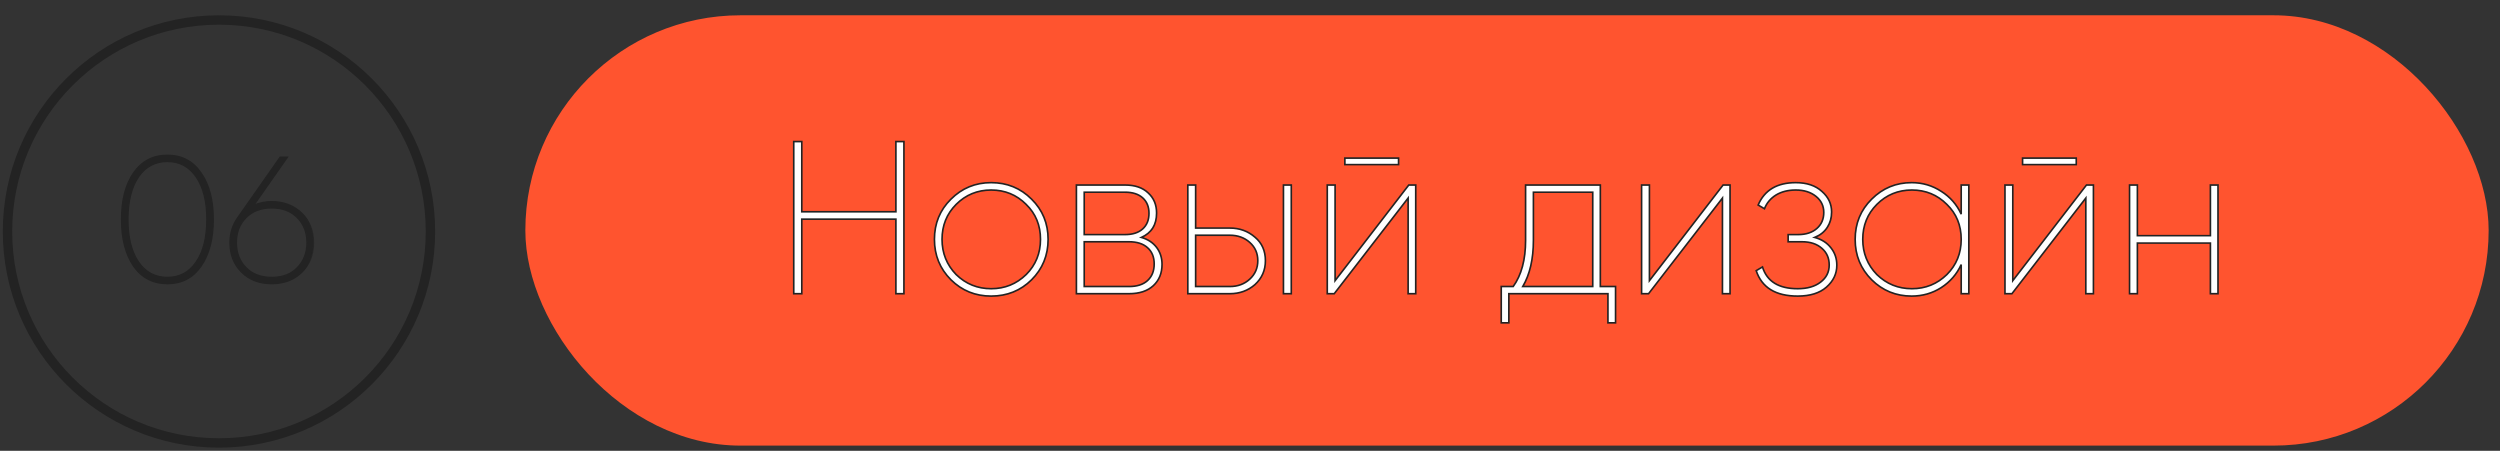
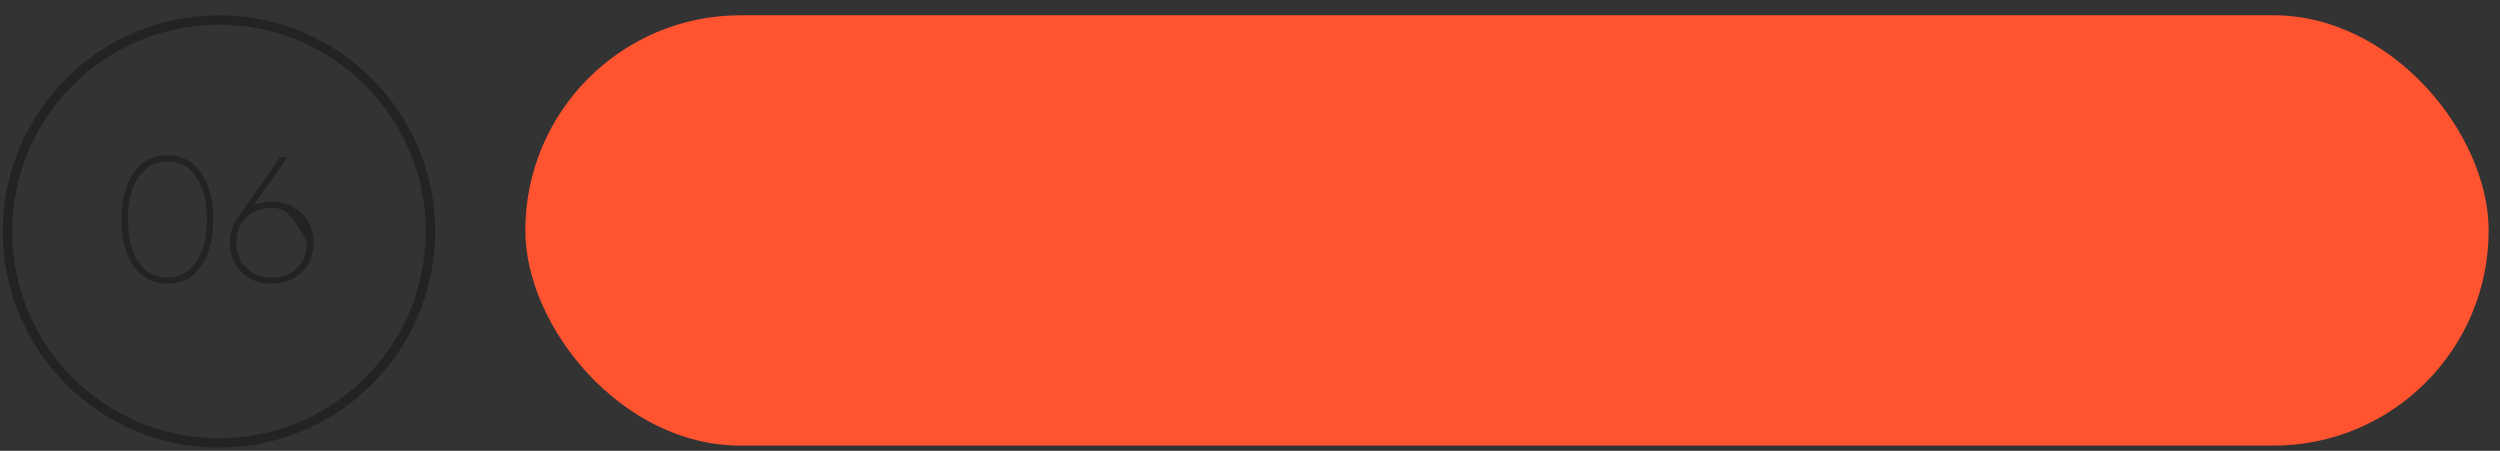
<svg xmlns="http://www.w3.org/2000/svg" width="122" height="22" viewBox="0 0 122 22" fill="none">
  <rect x="0" y="0" width="122" height="22" fill="#333333" stroke="none" />
  <rect x="25.637" y="0.746" width="95.809" height="21" rx="10.5" fill="#FF542F" />
  <circle cx="10.686" cy="11.296" r="10.32" stroke="#232323" stroke-width="0.459" />
  <mask id="path-3-outside-1_465_4615" maskUnits="userSpaceOnUse" x="5.436" y="6.746" width="10" height="8" fill="black">
    <rect fill="white" x="5.436" y="6.746" width="10" height="8" />
    <path d="M9.809 12.991C9.416 13.558 8.869 13.842 8.169 13.842C7.469 13.842 6.919 13.558 6.52 12.991C6.127 12.413 5.93 11.652 5.93 10.709C5.93 9.76 6.127 9.003 6.52 8.436C6.919 7.863 7.469 7.576 8.169 7.576C8.869 7.576 9.416 7.863 9.809 8.436C10.208 9.003 10.408 9.76 10.408 10.709C10.408 11.658 10.208 12.419 9.809 12.991ZM6.755 12.783C7.102 13.286 7.573 13.538 8.169 13.538C8.765 13.538 9.233 13.286 9.575 12.783C9.922 12.28 10.095 11.588 10.095 10.709C10.095 9.83 9.922 9.138 9.575 8.635C9.233 8.132 8.765 7.88 8.169 7.88C7.573 7.88 7.102 8.132 6.755 8.635C6.413 9.144 6.243 9.836 6.243 10.709C6.243 11.583 6.413 12.274 6.755 12.783ZM13.262 9.841C13.852 9.841 14.341 10.029 14.728 10.405C15.11 10.781 15.301 11.259 15.301 11.837C15.301 12.427 15.11 12.91 14.728 13.286C14.352 13.657 13.864 13.842 13.262 13.842C12.66 13.842 12.171 13.657 11.795 13.286C11.414 12.91 11.223 12.427 11.223 11.837C11.223 11.386 11.347 10.984 11.596 10.631L13.67 7.672H14.025L12.385 10.015C12.663 9.899 12.955 9.841 13.262 9.841ZM14.98 11.837C14.98 11.345 14.824 10.941 14.511 10.622C14.199 10.304 13.783 10.145 13.262 10.145C12.735 10.145 12.316 10.304 12.004 10.622C11.691 10.941 11.535 11.345 11.535 11.837C11.535 12.335 11.691 12.743 12.004 13.061C12.316 13.379 12.735 13.538 13.262 13.538C13.794 13.538 14.211 13.379 14.511 13.061C14.824 12.743 14.98 12.335 14.98 11.837Z" />
  </mask>
-   <path d="M9.809 12.991C9.416 13.558 8.869 13.842 8.169 13.842C7.469 13.842 6.919 13.558 6.52 12.991C6.127 12.413 5.93 11.652 5.93 10.709C5.93 9.76 6.127 9.003 6.52 8.436C6.919 7.863 7.469 7.576 8.169 7.576C8.869 7.576 9.416 7.863 9.809 8.436C10.208 9.003 10.408 9.76 10.408 10.709C10.408 11.658 10.208 12.419 9.809 12.991ZM6.755 12.783C7.102 13.286 7.573 13.538 8.169 13.538C8.765 13.538 9.233 13.286 9.575 12.783C9.922 12.28 10.095 11.588 10.095 10.709C10.095 9.83 9.922 9.138 9.575 8.635C9.233 8.132 8.765 7.88 8.169 7.88C7.573 7.88 7.102 8.132 6.755 8.635C6.413 9.144 6.243 9.836 6.243 10.709C6.243 11.583 6.413 12.274 6.755 12.783ZM13.262 9.841C13.852 9.841 14.341 10.029 14.728 10.405C15.11 10.781 15.301 11.259 15.301 11.837C15.301 12.427 15.11 12.91 14.728 13.286C14.352 13.657 13.864 13.842 13.262 13.842C12.66 13.842 12.171 13.657 11.795 13.286C11.414 12.91 11.223 12.427 11.223 11.837C11.223 11.386 11.347 10.984 11.596 10.631L13.67 7.672H14.025L12.385 10.015C12.663 9.899 12.955 9.841 13.262 9.841ZM14.98 11.837C14.98 11.345 14.824 10.941 14.511 10.622C14.199 10.304 13.783 10.145 13.262 10.145C12.735 10.145 12.316 10.304 12.004 10.622C11.691 10.941 11.535 11.345 11.535 11.837C11.535 12.335 11.691 12.743 12.004 13.061C12.316 13.379 12.735 13.538 13.262 13.538C13.794 13.538 14.211 13.379 14.511 13.061C14.824 12.743 14.98 12.335 14.98 11.837Z" fill="#232323" />
-   <path d="M9.809 12.991L9.782 12.973L9.782 12.973L9.809 12.991ZM6.52 12.991L6.493 13.01L6.493 13.01L6.52 12.991ZM6.52 8.436L6.493 8.417L6.493 8.417L6.52 8.436ZM9.809 8.436L9.782 8.454L9.782 8.455L9.809 8.436ZM6.755 12.783L6.727 12.802L6.727 12.802L6.755 12.783ZM9.575 12.783L9.548 12.764L9.547 12.765L9.575 12.783ZM9.575 8.635L9.547 8.654L9.548 8.654L9.575 8.635ZM6.755 8.635L6.727 8.616L6.727 8.617L6.755 8.635ZM9.782 12.973C9.395 13.53 8.858 13.809 8.169 13.809V13.875C8.88 13.875 9.437 13.586 9.836 13.01L9.782 12.973ZM8.169 13.809C7.48 13.809 6.94 13.53 6.547 12.972L6.493 13.01C6.899 13.586 7.458 13.875 8.169 13.875V13.809ZM6.548 12.973C6.159 12.401 5.963 11.648 5.963 10.709H5.897C5.897 11.656 6.095 12.424 6.493 13.01L6.548 12.973ZM5.963 10.709C5.963 9.765 6.159 9.014 6.547 8.454L6.493 8.417C6.095 8.991 5.897 9.756 5.897 10.709H5.963ZM6.547 8.454C6.94 7.891 7.48 7.61 8.169 7.61V7.543C7.458 7.543 6.899 7.835 6.493 8.417L6.547 8.454ZM8.169 7.61C8.858 7.61 9.395 7.891 9.782 8.454L9.836 8.417C9.437 7.835 8.88 7.543 8.169 7.543V7.61ZM9.782 8.455C10.176 9.014 10.375 9.765 10.375 10.709H10.441C10.441 9.756 10.24 8.991 9.836 8.417L9.782 8.455ZM10.375 10.709C10.375 11.653 10.176 12.407 9.782 12.973L9.836 13.01C10.24 12.43 10.441 11.662 10.441 10.709H10.375ZM6.727 12.802C7.08 13.314 7.562 13.571 8.169 13.571V13.505C7.584 13.505 7.123 13.259 6.782 12.764L6.727 12.802ZM8.169 13.571C8.776 13.571 9.255 13.314 9.602 12.802L9.547 12.765C9.212 13.259 8.754 13.505 8.169 13.505V13.571ZM9.602 12.802C9.954 12.291 10.129 11.592 10.129 10.709H10.062C10.062 11.585 9.89 12.268 9.548 12.764L9.602 12.802ZM10.129 10.709C10.129 9.826 9.954 9.127 9.602 8.616L9.548 8.654C9.89 9.15 10.062 9.834 10.062 10.709H10.129ZM9.602 8.617C9.255 8.104 8.776 7.847 8.169 7.847V7.913C8.754 7.913 9.212 8.159 9.547 8.654L9.602 8.617ZM8.169 7.847C7.562 7.847 7.08 8.104 6.727 8.616L6.782 8.654C7.123 8.159 7.584 7.913 8.169 7.913V7.847ZM6.727 8.617C6.381 9.133 6.21 9.832 6.21 10.709H6.276C6.276 9.839 6.446 9.155 6.782 8.654L6.727 8.617ZM6.21 10.709C6.21 11.587 6.381 12.285 6.727 12.802L6.782 12.765C6.446 12.263 6.276 11.579 6.276 10.709H6.21ZM14.728 10.405L14.752 10.382L14.751 10.382L14.728 10.405ZM14.728 13.286L14.752 13.31L14.752 13.31L14.728 13.286ZM11.795 13.286L11.772 13.31L11.772 13.31L11.795 13.286ZM11.596 10.631L11.623 10.65L11.623 10.65L11.596 10.631ZM13.67 7.672V7.639H13.652L13.643 7.653L13.67 7.672ZM14.025 7.672L14.053 7.691L14.089 7.639H14.025V7.672ZM12.385 10.015L12.358 9.996L12.293 10.089L12.398 10.045L12.385 10.015ZM14.511 10.622L14.488 10.646L14.488 10.646L14.511 10.622ZM12.004 10.622L11.98 10.599L11.98 10.599L12.004 10.622ZM12.004 13.061L11.98 13.084L11.98 13.084L12.004 13.061ZM14.511 13.061L14.488 13.038L14.487 13.038L14.511 13.061ZM13.262 9.874C13.844 9.874 14.325 10.06 14.705 10.429L14.751 10.382C14.357 9.999 13.86 9.808 13.262 9.808V9.874ZM14.705 10.429C15.08 10.798 15.268 11.267 15.268 11.837H15.334C15.334 11.251 15.14 10.765 14.752 10.382L14.705 10.429ZM15.268 11.837C15.268 12.419 15.08 12.894 14.705 13.263L14.752 13.31C15.14 12.927 15.334 12.435 15.334 11.837H15.268ZM14.705 13.263C14.336 13.626 13.856 13.809 13.262 13.809V13.875C13.871 13.875 14.368 13.687 14.752 13.31L14.705 13.263ZM13.262 13.809C12.668 13.809 12.187 13.626 11.819 13.263L11.772 13.31C12.155 13.687 12.653 13.875 13.262 13.875V13.809ZM11.819 13.263C11.444 12.894 11.256 12.419 11.256 11.837H11.19C11.19 12.435 11.383 12.927 11.772 13.31L11.819 13.263ZM11.256 11.837C11.256 11.393 11.378 10.997 11.623 10.65L11.569 10.612C11.316 10.971 11.19 11.38 11.19 11.837H11.256ZM11.623 10.65L13.697 7.691L13.643 7.653L11.569 10.612L11.623 10.65ZM13.67 7.705H14.025V7.639H13.67V7.705ZM13.998 7.653L12.358 9.996L12.412 10.034L14.053 7.691L13.998 7.653ZM12.398 10.045C12.672 9.931 12.96 9.874 13.262 9.874V9.808C12.951 9.808 12.655 9.867 12.373 9.984L12.398 10.045ZM15.013 11.837C15.013 11.338 14.854 10.924 14.535 10.599L14.488 10.646C14.793 10.957 14.947 11.353 14.947 11.837H15.013ZM14.535 10.599C14.215 10.274 13.79 10.112 13.262 10.112V10.178C13.775 10.178 14.183 10.335 14.488 10.646L14.535 10.599ZM13.262 10.112C12.728 10.112 12.3 10.274 11.98 10.599L12.027 10.646C12.332 10.335 12.742 10.178 13.262 10.178V10.112ZM11.98 10.599C11.661 10.924 11.502 11.338 11.502 11.837H11.568C11.568 11.353 11.721 10.957 12.027 10.646L11.98 10.599ZM11.502 11.837C11.502 12.342 11.661 12.759 11.98 13.084L12.027 13.038C11.722 12.726 11.568 12.327 11.568 11.837H11.502ZM11.98 13.084C12.3 13.41 12.728 13.571 13.262 13.571V13.505C12.742 13.505 12.332 13.348 12.027 13.038L11.98 13.084ZM13.262 13.571C13.801 13.571 14.227 13.41 14.535 13.084L14.487 13.038C14.194 13.348 13.787 13.505 13.262 13.505V13.571ZM14.535 13.084C14.854 12.759 15.013 12.342 15.013 11.837H14.947C14.947 12.327 14.793 12.726 14.488 13.038L14.535 13.084Z" fill="#232323" mask="url(#path-3-outside-1_465_4615)" />
+   <path d="M9.809 12.991C9.416 13.558 8.869 13.842 8.169 13.842C7.469 13.842 6.919 13.558 6.52 12.991C6.127 12.413 5.93 11.652 5.93 10.709C5.93 9.76 6.127 9.003 6.52 8.436C6.919 7.863 7.469 7.576 8.169 7.576C8.869 7.576 9.416 7.863 9.809 8.436C10.208 9.003 10.408 9.76 10.408 10.709C10.408 11.658 10.208 12.419 9.809 12.991ZM6.755 12.783C7.102 13.286 7.573 13.538 8.169 13.538C8.765 13.538 9.233 13.286 9.575 12.783C9.922 12.28 10.095 11.588 10.095 10.709C10.095 9.83 9.922 9.138 9.575 8.635C9.233 8.132 8.765 7.88 8.169 7.88C7.573 7.88 7.102 8.132 6.755 8.635C6.413 9.144 6.243 9.836 6.243 10.709C6.243 11.583 6.413 12.274 6.755 12.783ZM13.262 9.841C13.852 9.841 14.341 10.029 14.728 10.405C15.11 10.781 15.301 11.259 15.301 11.837C15.301 12.427 15.11 12.91 14.728 13.286C14.352 13.657 13.864 13.842 13.262 13.842C12.66 13.842 12.171 13.657 11.795 13.286C11.414 12.91 11.223 12.427 11.223 11.837C11.223 11.386 11.347 10.984 11.596 10.631L13.67 7.672H14.025L12.385 10.015C12.663 9.899 12.955 9.841 13.262 9.841ZM14.98 11.837C14.199 10.304 13.783 10.145 13.262 10.145C12.735 10.145 12.316 10.304 12.004 10.622C11.691 10.941 11.535 11.345 11.535 11.837C11.535 12.335 11.691 12.743 12.004 13.061C12.316 13.379 12.735 13.538 13.262 13.538C13.794 13.538 14.211 13.379 14.511 13.061C14.824 12.743 14.98 12.335 14.98 11.837Z" fill="#232323" />
  <mask id="path-5-outside-2_465_4615" maskUnits="userSpaceOnUse" x="37.748" y="6.333" width="71" height="10" fill="black">
-     <rect fill="white" x="37.748" y="6.333" width="71" height="10" />
-     <path d="M43.719 10.334V6.909H44.112V14.333H43.719V10.695H39.127V14.333H38.734V6.909H39.127V10.334H43.719ZM48.368 14.449C47.598 14.449 46.944 14.184 46.406 13.654C45.869 13.117 45.6 12.459 45.6 11.681C45.6 10.903 45.869 10.249 46.406 9.719C46.944 9.182 47.598 8.913 48.368 8.913C49.146 8.913 49.804 9.182 50.341 9.719C50.879 10.249 51.147 10.903 51.147 11.681C51.147 12.459 50.879 13.117 50.341 13.654C49.804 14.184 49.146 14.449 48.368 14.449ZM46.661 13.399C47.135 13.859 47.704 14.089 48.368 14.089C49.033 14.089 49.602 13.859 50.076 13.399C50.543 12.933 50.776 12.36 50.776 11.681C50.776 10.995 50.543 10.426 50.076 9.974C49.609 9.507 49.04 9.274 48.368 9.274C47.697 9.274 47.128 9.507 46.661 9.974C46.201 10.433 45.972 11.002 45.972 11.681C45.972 12.353 46.201 12.926 46.661 13.399ZM55.699 11.586C56.017 11.678 56.265 11.84 56.442 12.074C56.618 12.307 56.707 12.583 56.707 12.901C56.707 13.332 56.566 13.679 56.283 13.94C56 14.202 55.604 14.333 55.095 14.333H52.528V9.03H54.904C55.385 9.03 55.759 9.157 56.028 9.412C56.304 9.659 56.442 9.988 56.442 10.398C56.442 10.971 56.194 11.367 55.699 11.586ZM54.904 9.38H52.91V11.448H54.904C55.272 11.448 55.558 11.356 55.763 11.172C55.968 10.988 56.071 10.734 56.071 10.409C56.071 10.09 55.968 9.839 55.763 9.655C55.558 9.472 55.272 9.38 54.904 9.38ZM52.91 13.983H55.095C55.484 13.983 55.784 13.887 55.996 13.696C56.215 13.498 56.325 13.226 56.325 12.88C56.325 12.54 56.215 12.275 55.996 12.084C55.784 11.893 55.484 11.798 55.095 11.798H52.91V13.983ZM58.348 11.13H60.013C60.494 11.13 60.904 11.278 61.243 11.575C61.583 11.858 61.752 12.24 61.752 12.721C61.752 13.187 61.583 13.576 61.243 13.887C60.904 14.184 60.494 14.333 60.013 14.333H57.966V9.03H58.348V11.13ZM62.633 14.333V9.03H63.014V14.333H62.633ZM58.348 13.983H60.013C60.402 13.983 60.727 13.863 60.989 13.622C61.25 13.382 61.381 13.081 61.381 12.721C61.381 12.36 61.25 12.063 60.989 11.83C60.727 11.596 60.402 11.48 60.013 11.48H58.348V13.983ZM68.249 8.033H65.63V7.715H68.249V8.033ZM65.153 13.696L68.748 9.03H69.087V14.333H68.716V9.666L65.11 14.333H64.771V9.03H65.153V13.696ZM78.097 9.03V13.983H78.839V15.754H78.468V14.333H73.632V15.754H73.26V13.983H73.844C74.247 13.424 74.448 12.671 74.448 11.724V9.03H78.097ZM74.31 13.983H77.725V9.38H74.83V11.724C74.83 12.643 74.657 13.396 74.31 13.983ZM80.492 13.696L84.087 9.03H84.427V14.333H84.056V9.666L80.45 14.333H80.11V9.03H80.492V13.696ZM88.555 11.586C88.895 11.678 89.16 11.847 89.351 12.095C89.541 12.335 89.637 12.618 89.637 12.943C89.637 13.361 89.467 13.718 89.128 14.015C88.796 14.305 88.329 14.449 87.728 14.449C86.653 14.449 85.978 14.036 85.702 13.209L86.01 13.028C86.229 13.735 86.802 14.089 87.728 14.089C88.195 14.089 88.566 13.983 88.841 13.771C89.124 13.559 89.266 13.279 89.266 12.933C89.266 12.593 89.146 12.321 88.905 12.116C88.665 11.904 88.343 11.798 87.94 11.798H87.261V11.448H87.749C88.131 11.448 88.435 11.349 88.661 11.151C88.888 10.953 89.001 10.691 89.001 10.366C89.001 10.048 88.873 9.786 88.619 9.581C88.364 9.376 88.035 9.274 87.632 9.274C87.258 9.274 86.936 9.355 86.667 9.518C86.406 9.68 86.218 9.903 86.105 10.186L85.798 10.005C86.109 9.277 86.72 8.913 87.632 8.913C88.17 8.913 88.594 9.054 88.905 9.337C89.223 9.613 89.382 9.949 89.382 10.345C89.382 10.628 89.312 10.879 89.17 11.098C89.029 11.317 88.824 11.48 88.555 11.586ZM95.707 10.451V9.03H96.078V14.333H95.707V12.912C95.495 13.378 95.17 13.753 94.731 14.036C94.3 14.312 93.819 14.449 93.289 14.449C92.525 14.449 91.875 14.184 91.337 13.654C90.8 13.117 90.531 12.459 90.531 11.681C90.531 10.903 90.8 10.249 91.337 9.719C91.875 9.182 92.525 8.913 93.289 8.913C93.819 8.913 94.3 9.054 94.731 9.337C95.17 9.613 95.495 9.984 95.707 10.451ZM91.592 13.399C92.066 13.859 92.635 14.089 93.299 14.089C93.964 14.089 94.533 13.859 95.007 13.399C95.474 12.933 95.707 12.36 95.707 11.681C95.707 10.995 95.474 10.426 95.007 9.974C94.54 9.507 93.971 9.274 93.299 9.274C92.628 9.274 92.058 9.507 91.592 9.974C91.132 10.433 90.902 11.002 90.902 11.681C90.902 12.353 91.132 12.926 91.592 13.399ZM101.321 8.033H98.701V7.715H101.321V8.033ZM98.224 13.696L101.819 9.03H102.159V14.333H101.788V9.666L98.182 14.333H97.842V9.03H98.224V13.696ZM107.868 11.501V9.03H108.239V14.333H107.868V11.861H104.304V14.333H103.922V9.03H104.304V11.501H107.868Z" />
-   </mask>
-   <path d="M43.719 10.334V6.909H44.112V14.333H43.719V10.695H39.127V14.333H38.734V6.909H39.127V10.334H43.719ZM48.368 14.449C47.598 14.449 46.944 14.184 46.406 13.654C45.869 13.117 45.6 12.459 45.6 11.681C45.6 10.903 45.869 10.249 46.406 9.719C46.944 9.182 47.598 8.913 48.368 8.913C49.146 8.913 49.804 9.182 50.341 9.719C50.879 10.249 51.147 10.903 51.147 11.681C51.147 12.459 50.879 13.117 50.341 13.654C49.804 14.184 49.146 14.449 48.368 14.449ZM46.661 13.399C47.135 13.859 47.704 14.089 48.368 14.089C49.033 14.089 49.602 13.859 50.076 13.399C50.543 12.933 50.776 12.36 50.776 11.681C50.776 10.995 50.543 10.426 50.076 9.974C49.609 9.507 49.04 9.274 48.368 9.274C47.697 9.274 47.128 9.507 46.661 9.974C46.201 10.433 45.972 11.002 45.972 11.681C45.972 12.353 46.201 12.926 46.661 13.399ZM55.699 11.586C56.017 11.678 56.265 11.84 56.442 12.074C56.618 12.307 56.707 12.583 56.707 12.901C56.707 13.332 56.566 13.679 56.283 13.94C56 14.202 55.604 14.333 55.095 14.333H52.528V9.03H54.904C55.385 9.03 55.759 9.157 56.028 9.412C56.304 9.659 56.442 9.988 56.442 10.398C56.442 10.971 56.194 11.367 55.699 11.586ZM54.904 9.38H52.91V11.448H54.904C55.272 11.448 55.558 11.356 55.763 11.172C55.968 10.988 56.071 10.734 56.071 10.409C56.071 10.09 55.968 9.839 55.763 9.655C55.558 9.472 55.272 9.38 54.904 9.38ZM52.91 13.983H55.095C55.484 13.983 55.784 13.887 55.996 13.696C56.215 13.498 56.325 13.226 56.325 12.88C56.325 12.54 56.215 12.275 55.996 12.084C55.784 11.893 55.484 11.798 55.095 11.798H52.91V13.983ZM58.348 11.13H60.013C60.494 11.13 60.904 11.278 61.243 11.575C61.583 11.858 61.752 12.24 61.752 12.721C61.752 13.187 61.583 13.576 61.243 13.887C60.904 14.184 60.494 14.333 60.013 14.333H57.966V9.03H58.348V11.13ZM62.633 14.333V9.03H63.014V14.333H62.633ZM58.348 13.983H60.013C60.402 13.983 60.727 13.863 60.989 13.622C61.25 13.382 61.381 13.081 61.381 12.721C61.381 12.36 61.25 12.063 60.989 11.83C60.727 11.596 60.402 11.48 60.013 11.48H58.348V13.983ZM68.249 8.033H65.63V7.715H68.249V8.033ZM65.153 13.696L68.748 9.03H69.087V14.333H68.716V9.666L65.11 14.333H64.771V9.03H65.153V13.696ZM78.097 9.03V13.983H78.839V15.754H78.468V14.333H73.632V15.754H73.26V13.983H73.844C74.247 13.424 74.448 12.671 74.448 11.724V9.03H78.097ZM74.31 13.983H77.725V9.38H74.83V11.724C74.83 12.643 74.657 13.396 74.31 13.983ZM80.492 13.696L84.087 9.03H84.427V14.333H84.056V9.666L80.45 14.333H80.11V9.03H80.492V13.696ZM88.555 11.586C88.895 11.678 89.16 11.847 89.351 12.095C89.541 12.335 89.637 12.618 89.637 12.943C89.637 13.361 89.467 13.718 89.128 14.015C88.796 14.305 88.329 14.449 87.728 14.449C86.653 14.449 85.978 14.036 85.702 13.209L86.01 13.028C86.229 13.735 86.802 14.089 87.728 14.089C88.195 14.089 88.566 13.983 88.841 13.771C89.124 13.559 89.266 13.279 89.266 12.933C89.266 12.593 89.146 12.321 88.905 12.116C88.665 11.904 88.343 11.798 87.94 11.798H87.261V11.448H87.749C88.131 11.448 88.435 11.349 88.661 11.151C88.888 10.953 89.001 10.691 89.001 10.366C89.001 10.048 88.873 9.786 88.619 9.581C88.364 9.376 88.035 9.274 87.632 9.274C87.258 9.274 86.936 9.355 86.667 9.518C86.406 9.68 86.218 9.903 86.105 10.186L85.798 10.005C86.109 9.277 86.72 8.913 87.632 8.913C88.17 8.913 88.594 9.054 88.905 9.337C89.223 9.613 89.382 9.949 89.382 10.345C89.382 10.628 89.312 10.879 89.17 11.098C89.029 11.317 88.824 11.48 88.555 11.586ZM95.707 10.451V9.03H96.078V14.333H95.707V12.912C95.495 13.378 95.17 13.753 94.731 14.036C94.3 14.312 93.819 14.449 93.289 14.449C92.525 14.449 91.875 14.184 91.337 13.654C90.8 13.117 90.531 12.459 90.531 11.681C90.531 10.903 90.8 10.249 91.337 9.719C91.875 9.182 92.525 8.913 93.289 8.913C93.819 8.913 94.3 9.054 94.731 9.337C95.17 9.613 95.495 9.984 95.707 10.451ZM91.592 13.399C92.066 13.859 92.635 14.089 93.299 14.089C93.964 14.089 94.533 13.859 95.007 13.399C95.474 12.933 95.707 12.36 95.707 11.681C95.707 10.995 95.474 10.426 95.007 9.974C94.54 9.507 93.971 9.274 93.299 9.274C92.628 9.274 92.058 9.507 91.592 9.974C91.132 10.433 90.902 11.002 90.902 11.681C90.902 12.353 91.132 12.926 91.592 13.399ZM101.321 8.033H98.701V7.715H101.321V8.033ZM98.224 13.696L101.819 9.03H102.159V14.333H101.788V9.666L98.182 14.333H97.842V9.03H98.224V13.696ZM107.868 11.501V9.03H108.239V14.333H107.868V11.861H104.304V14.333H103.922V9.03H104.304V11.501H107.868Z" fill="white" />
+     </mask>
  <path d="M43.719 10.334V10.375H43.76V10.334H43.719ZM43.719 6.909V6.868H43.679V6.909H43.719ZM44.112 6.909H44.152V6.868H44.112V6.909ZM44.112 14.333V14.373H44.152V14.333H44.112ZM43.719 14.333H43.679V14.373H43.719V14.333ZM43.719 10.695H43.76V10.655H43.719V10.695ZM39.127 10.695V10.655H39.087V10.695H39.127ZM39.127 14.333V14.373H39.167V14.333H39.127ZM38.734 14.333H38.694V14.373H38.734V14.333ZM38.734 6.909V6.868H38.694V6.909H38.734ZM39.127 6.909H39.167V6.868H39.127V6.909ZM39.127 10.334H39.087V10.375H39.127V10.334ZM43.76 10.334V6.909H43.679V10.334H43.76ZM43.719 6.949H44.112V6.868H43.719V6.949ZM44.071 6.909V14.333H44.152V6.909H44.071ZM44.112 14.292H43.719V14.373H44.112V14.292ZM43.76 14.333V10.695H43.679V14.333H43.76ZM43.719 10.655H39.127V10.735H43.719V10.655ZM39.087 10.695V14.333H39.167V10.695H39.087ZM39.127 14.292H38.734V14.373H39.127V14.292ZM38.775 14.333V6.909H38.694V14.333H38.775ZM38.734 6.949H39.127V6.868H38.734V6.949ZM39.087 6.909V10.334H39.167V6.909H39.087ZM39.127 10.375H43.719V10.294H39.127V10.375ZM46.406 13.654L46.378 13.682L46.378 13.683L46.406 13.654ZM46.406 9.719L46.435 9.748L46.435 9.748L46.406 9.719ZM50.341 9.719L50.313 9.748L50.313 9.748L50.341 9.719ZM50.341 13.654L50.37 13.683L50.37 13.682L50.341 13.654ZM46.661 13.399L46.632 13.428L46.633 13.428L46.661 13.399ZM50.076 13.399L50.104 13.428L50.105 13.428L50.076 13.399ZM50.076 9.974L50.048 10.002L50.048 10.003L50.076 9.974ZM46.661 9.974L46.69 10.002L46.661 9.974ZM48.368 14.409C47.608 14.409 46.964 14.148 46.435 13.625L46.378 13.683C46.923 14.221 47.587 14.49 48.368 14.49V14.409ZM46.435 13.625C45.905 13.096 45.641 12.449 45.641 11.681H45.56C45.56 12.469 45.833 13.137 46.378 13.682L46.435 13.625ZM45.641 11.681C45.641 10.914 45.905 10.27 46.435 9.748L46.378 9.69C45.833 10.229 45.56 10.893 45.56 11.681H45.641ZM46.435 9.748C46.965 9.218 47.608 8.953 48.368 8.953V8.873C47.587 8.873 46.923 9.146 46.378 9.691L46.435 9.748ZM48.368 8.953C49.136 8.953 49.783 9.218 50.313 9.748L50.37 9.691C49.825 9.145 49.157 8.873 48.368 8.873V8.953ZM50.313 9.748C50.842 10.27 51.107 10.914 51.107 11.681H51.188C51.188 10.893 50.915 10.229 50.37 9.69L50.313 9.748ZM51.107 11.681C51.107 12.449 50.842 13.096 50.313 13.625L50.37 13.682C50.915 13.137 51.188 12.469 51.188 11.681H51.107ZM50.313 13.625C49.783 14.148 49.136 14.409 48.368 14.409V14.49C49.157 14.49 49.825 14.221 50.37 13.683L50.313 13.625ZM46.633 13.428C47.114 13.895 47.694 14.129 48.368 14.129V14.049C47.714 14.049 47.155 13.823 46.689 13.37L46.633 13.428ZM48.368 14.129C49.044 14.129 49.623 13.895 50.104 13.428L50.048 13.37C49.582 13.823 49.023 14.049 48.368 14.049V14.129ZM50.105 13.428C50.579 12.954 50.816 12.37 50.816 11.681H50.736C50.736 12.35 50.506 12.912 50.048 13.371L50.105 13.428ZM50.816 11.681C50.816 10.985 50.579 10.405 50.104 9.945L50.048 10.003C50.506 10.447 50.736 11.006 50.736 11.681H50.816ZM50.105 9.945C49.63 9.471 49.051 9.233 48.368 9.233V9.314C49.03 9.314 49.589 9.543 50.048 10.002L50.105 9.945ZM48.368 9.233C47.686 9.233 47.107 9.471 46.632 9.945L46.69 10.002C47.148 9.543 47.707 9.314 48.368 9.314V9.233ZM46.632 9.945C46.165 10.413 45.931 10.992 45.931 11.681H46.012C46.012 11.013 46.238 10.454 46.69 10.002L46.632 9.945ZM45.931 11.681C45.931 12.363 46.165 12.946 46.632 13.428L46.69 13.371C46.238 12.905 46.012 12.343 46.012 11.681H45.931ZM55.699 11.586L55.683 11.549L55.582 11.594L55.688 11.625L55.699 11.586ZM56.442 12.074L56.474 12.049L56.474 12.049L56.442 12.074ZM56.283 13.94L56.255 13.911L56.255 13.911L56.283 13.94ZM52.528 14.333H52.488V14.373H52.528V14.333ZM52.528 9.03V8.989H52.488V9.03H52.528ZM56.028 9.412L56 9.441L56.001 9.442L56.028 9.412ZM52.91 9.38V9.339H52.87V9.38H52.91ZM52.91 11.448H52.87V11.488H52.91V11.448ZM55.763 11.172L55.736 11.142L55.736 11.142L55.763 11.172ZM55.763 9.655L55.736 9.686L55.736 9.686L55.763 9.655ZM52.91 13.983H52.87V14.023H52.91V13.983ZM55.996 13.696L56.023 13.726L56.023 13.726L55.996 13.696ZM55.996 12.084L55.969 12.114L55.97 12.115L55.996 12.084ZM52.91 11.798V11.758H52.87V11.798H52.91ZM55.688 11.625C55.999 11.714 56.239 11.873 56.41 12.098L56.474 12.049C56.291 11.808 56.036 11.641 55.711 11.547L55.688 11.625ZM56.41 12.098C56.581 12.324 56.667 12.591 56.667 12.901H56.747C56.747 12.575 56.657 12.29 56.474 12.049L56.41 12.098ZM56.667 12.901C56.667 13.322 56.529 13.658 56.255 13.911L56.31 13.97C56.602 13.7 56.747 13.342 56.747 12.901H56.667ZM56.255 13.911C55.982 14.163 55.597 14.292 55.095 14.292V14.373C55.611 14.373 56.018 14.241 56.31 13.97L56.255 13.911ZM55.095 14.292H52.528V14.373H55.095V14.292ZM52.569 14.333V9.03H52.488V14.333H52.569ZM52.528 9.07H54.904V8.989H52.528V9.07ZM54.904 9.07C55.378 9.07 55.741 9.195 56 9.441L56.056 9.382C55.778 9.119 55.392 8.989 54.904 8.989V9.07ZM56.001 9.442C56.267 9.681 56.401 9.998 56.401 10.398H56.482C56.482 9.978 56.34 9.637 56.055 9.382L56.001 9.442ZM56.401 10.398C56.401 10.678 56.341 10.913 56.222 11.103C56.103 11.293 55.924 11.442 55.683 11.549L55.716 11.623C55.969 11.51 56.162 11.352 56.29 11.146C56.419 10.94 56.482 10.69 56.482 10.398H56.401ZM54.904 9.339H52.91V9.42H54.904V9.339ZM52.87 9.38V11.448H52.95V9.38H52.87ZM52.91 11.488H54.904V11.408H52.91V11.488ZM54.904 11.488C55.278 11.488 55.575 11.395 55.79 11.202L55.736 11.142C55.541 11.317 55.265 11.408 54.904 11.408V11.488ZM55.79 11.202C56.005 11.009 56.111 10.743 56.111 10.409H56.03C56.03 10.725 55.931 10.967 55.736 11.142L55.79 11.202ZM56.111 10.409C56.111 10.081 56.005 9.818 55.79 9.625L55.736 9.686C55.931 9.861 56.03 10.1 56.03 10.409H56.111ZM55.79 9.625C55.575 9.433 55.278 9.339 54.904 9.339V9.42C55.265 9.42 55.541 9.51 55.736 9.686L55.79 9.625ZM52.91 14.023H55.095V13.942H52.91V14.023ZM55.095 14.023C55.49 14.023 55.801 13.926 56.023 13.726L55.969 13.666C55.767 13.848 55.477 13.942 55.095 13.942V14.023ZM56.023 13.726C56.252 13.519 56.365 13.235 56.365 12.88H56.285C56.285 13.217 56.178 13.477 55.969 13.666L56.023 13.726ZM56.365 12.88C56.365 12.531 56.252 12.254 56.023 12.054L55.97 12.115C56.179 12.297 56.285 12.55 56.285 12.88H56.365ZM56.023 12.054C55.801 11.855 55.49 11.758 55.095 11.758V11.838C55.477 11.838 55.767 11.932 55.969 12.114L56.023 12.054ZM55.095 11.758H52.91V11.838H55.095V11.758ZM52.87 11.798V13.983H52.95V11.798H52.87ZM58.348 11.13H58.307V11.17H58.348V11.13ZM61.243 11.575L61.217 11.606L61.217 11.606L61.243 11.575ZM61.243 13.887L61.27 13.918L61.27 13.917L61.243 13.887ZM57.966 14.333H57.925V14.373H57.966V14.333ZM57.966 9.03V8.989H57.925V9.03H57.966ZM58.348 9.03H58.388V8.989H58.348V9.03ZM62.633 14.333H62.592V14.373H62.633V14.333ZM62.633 9.03V8.989H62.592V9.03H62.633ZM63.014 9.03H63.055V8.989H63.014V9.03ZM63.014 14.333V14.373H63.055V14.333H63.014ZM58.348 13.983H58.307V14.023H58.348V13.983ZM60.989 11.83L61.015 11.8L60.989 11.83ZM58.348 11.48V11.439H58.307V11.48H58.348ZM58.348 11.17H60.013V11.089H58.348V11.17ZM60.013 11.17C60.484 11.17 60.885 11.316 61.217 11.606L61.27 11.545C60.922 11.241 60.503 11.089 60.013 11.089V11.17ZM61.217 11.606C61.547 11.881 61.712 12.251 61.712 12.721H61.792C61.792 12.229 61.618 11.835 61.269 11.544L61.217 11.606ZM61.712 12.721C61.712 13.176 61.547 13.554 61.216 13.858L61.27 13.917C61.618 13.598 61.792 13.198 61.792 12.721H61.712ZM61.217 13.857C60.885 14.147 60.484 14.292 60.013 14.292V14.373C60.503 14.373 60.922 14.222 61.27 13.918L61.217 13.857ZM60.013 14.292H57.966V14.373H60.013V14.292ZM58.006 14.333V9.03H57.925V14.333H58.006ZM57.966 9.07H58.348V8.989H57.966V9.07ZM58.307 9.03V11.13H58.388V9.03H58.307ZM62.673 14.333V9.03H62.592V14.333H62.673ZM62.633 9.07H63.014V8.989H62.633V9.07ZM62.974 9.03V14.333H63.055V9.03H62.974ZM63.014 14.292H62.633V14.373H63.014V14.292ZM58.348 14.023H60.013V13.942H58.348V14.023ZM60.013 14.023C60.411 14.023 60.746 13.9 61.016 13.652L60.961 13.592C60.708 13.825 60.393 13.942 60.013 13.942V14.023ZM61.016 13.652C61.286 13.404 61.421 13.092 61.421 12.721H61.341C61.341 13.07 61.214 13.36 60.961 13.592L61.016 13.652ZM61.421 12.721C61.421 12.349 61.286 12.041 61.015 11.8L60.962 11.86C61.214 12.085 61.341 12.371 61.341 12.721H61.421ZM61.015 11.8C60.746 11.559 60.41 11.439 60.013 11.439V11.52C60.393 11.52 60.708 11.634 60.962 11.86L61.015 11.8ZM60.013 11.439H58.348V11.52H60.013V11.439ZM58.307 11.48V13.983H58.388V11.48H58.307ZM68.249 8.033V8.073H68.29V8.033H68.249ZM65.63 8.033H65.589V8.073H65.63V8.033ZM65.63 7.715V7.674H65.589V7.715H65.63ZM68.249 7.715H68.29V7.674H68.249V7.715ZM65.153 13.696H65.112V13.815L65.184 13.721L65.153 13.696ZM68.748 9.03V8.989H68.728L68.716 9.005L68.748 9.03ZM69.087 9.03H69.128V8.989H69.087V9.03ZM69.087 14.333V14.373H69.128V14.333H69.087ZM68.716 14.333H68.676V14.373H68.716V14.333ZM68.716 9.666H68.757V9.548L68.684 9.641L68.716 9.666ZM65.11 14.333V14.373H65.13L65.142 14.357L65.11 14.333ZM64.771 14.333H64.73V14.373H64.771V14.333ZM64.771 9.03V8.989H64.73V9.03H64.771ZM65.153 9.03H65.193V8.989H65.153V9.03ZM68.249 7.992H65.63V8.073H68.249V7.992ZM65.67 8.033V7.715H65.589V8.033H65.67ZM65.63 7.755H68.249V7.674H65.63V7.755ZM68.209 7.715V8.033H68.29V7.715H68.209ZM65.184 13.721L68.78 9.054L68.716 9.005L65.121 13.672L65.184 13.721ZM68.748 9.07H69.087V8.989H68.748V9.07ZM69.047 9.03V14.333H69.128V9.03H69.047ZM69.087 14.292H68.716V14.373H69.087V14.292ZM68.757 14.333V9.666H68.676V14.333H68.757ZM68.684 9.641L65.078 14.308L65.142 14.357L68.748 9.691L68.684 9.641ZM65.11 14.292H64.771V14.373H65.11V14.292ZM64.811 14.333V9.03H64.73V14.333H64.811ZM64.771 9.07H65.153V8.989H64.771V9.07ZM65.112 9.03V13.696H65.193V9.03H65.112ZM78.097 9.03H78.137V8.989H78.097V9.03ZM78.097 13.983H78.056V14.023H78.097V13.983ZM78.839 13.983H78.879V13.942H78.839V13.983ZM78.839 15.754V15.794H78.879V15.754H78.839ZM78.468 15.754H78.427V15.794H78.468V15.754ZM78.468 14.333H78.508V14.292H78.468V14.333ZM73.632 14.333V14.292H73.591V14.333H73.632ZM73.632 15.754V15.794H73.672V15.754H73.632ZM73.26 15.754H73.22V15.794H73.26V15.754ZM73.26 13.983V13.942H73.22V13.983H73.26ZM73.844 13.983V14.023H73.864L73.876 14.006L73.844 13.983ZM74.448 9.03V8.989H74.408V9.03H74.448ZM74.31 13.983L74.275 13.962L74.24 14.023H74.31V13.983ZM77.725 13.983V14.023H77.766V13.983H77.725ZM77.725 9.38H77.766V9.339H77.725V9.38ZM74.83 9.38V9.339H74.79V9.38H74.83ZM78.056 9.03V13.983H78.137V9.03H78.056ZM78.097 14.023H78.839V13.942H78.097V14.023ZM78.799 13.983V15.754H78.879V13.983H78.799ZM78.839 15.714H78.468V15.794H78.839V15.714ZM78.508 15.754V14.333H78.427V15.754H78.508ZM78.468 14.292H73.632V14.373H78.468V14.292ZM73.591 14.333V15.754H73.672V14.333H73.591ZM73.632 15.714H73.26V15.794H73.632V15.714ZM73.301 15.754V13.983H73.22V15.754H73.301ZM73.26 14.023H73.844V13.942H73.26V14.023ZM73.876 14.006C74.286 13.439 74.489 12.677 74.489 11.724H74.408C74.408 12.666 74.207 13.41 73.811 13.959L73.876 14.006ZM74.489 11.724V9.03H74.408V11.724H74.489ZM74.448 9.07H78.097V8.989H74.448V9.07ZM74.31 14.023H77.725V13.942H74.31V14.023ZM77.766 13.983V9.38H77.685V13.983H77.766ZM77.725 9.339H74.83V9.42H77.725V9.339ZM74.79 9.38V11.724H74.87V9.38H74.79ZM74.79 11.724C74.79 12.638 74.617 13.383 74.275 13.962L74.345 14.003C74.696 13.408 74.87 12.648 74.87 11.724H74.79ZM80.492 13.696H80.452V13.815L80.524 13.721L80.492 13.696ZM84.087 9.03V8.989H84.068L84.055 9.005L84.087 9.03ZM84.427 9.03H84.467V8.989H84.427V9.03ZM84.427 14.333V14.373H84.467V14.333H84.427ZM84.056 14.333H84.015V14.373H84.056V14.333ZM84.056 9.666H84.096V9.548L84.024 9.641L84.056 9.666ZM80.45 14.333V14.373H80.469L80.481 14.357L80.45 14.333ZM80.11 14.333H80.07V14.373H80.11V14.333ZM80.11 9.03V8.989H80.07V9.03H80.11ZM80.492 9.03H80.532V8.989H80.492V9.03ZM80.524 13.721L84.119 9.054L84.055 9.005L80.46 13.672L80.524 13.721ZM84.087 9.07H84.427V8.989H84.087V9.07ZM84.386 9.03V14.333H84.467V9.03H84.386ZM84.427 14.292H84.056V14.373H84.427V14.292ZM84.096 14.333V9.666H84.015V14.333H84.096ZM84.024 9.641L80.418 14.308L80.481 14.357L84.088 9.691L84.024 9.641ZM80.45 14.292H80.11V14.373H80.45V14.292ZM80.15 14.333V9.03H80.07V14.333H80.15ZM80.11 9.07H80.492V8.989H80.11V9.07ZM80.452 9.03V13.696H80.532V9.03H80.452ZM88.555 11.586L88.54 11.548L88.427 11.593L88.545 11.625L88.555 11.586ZM89.351 12.095L89.319 12.12L89.319 12.12L89.351 12.095ZM89.128 14.015L89.154 14.045L89.154 14.045L89.128 14.015ZM85.702 13.209L85.682 13.174L85.653 13.19L85.664 13.221L85.702 13.209ZM86.01 13.028L86.048 13.016L86.033 12.968L85.989 12.993L86.01 13.028ZM88.841 13.771L88.817 13.738L88.817 13.739L88.841 13.771ZM88.905 12.116L88.879 12.146L88.879 12.147L88.905 12.116ZM87.261 11.798H87.221V11.838H87.261V11.798ZM87.261 11.448V11.408H87.221V11.448H87.261ZM88.619 9.581L88.594 9.613L88.594 9.613L88.619 9.581ZM86.667 9.518L86.646 9.483L86.646 9.483L86.667 9.518ZM86.105 10.186L86.085 10.221L86.125 10.244L86.143 10.201L86.105 10.186ZM85.798 10.005L85.76 9.99L85.746 10.022L85.777 10.04L85.798 10.005ZM88.905 9.337L88.878 9.367L88.879 9.368L88.905 9.337ZM89.17 11.098L89.204 11.12L89.204 11.12L89.17 11.098ZM88.545 11.625C88.877 11.715 89.134 11.88 89.319 12.12L89.383 12.07C89.186 11.815 88.912 11.641 88.566 11.547L88.545 11.625ZM89.319 12.12C89.504 12.353 89.597 12.627 89.597 12.943H89.677C89.677 12.61 89.579 12.318 89.382 12.07L89.319 12.12ZM89.597 12.943C89.597 13.348 89.433 13.694 89.101 13.984L89.154 14.045C89.502 13.741 89.677 13.373 89.677 12.943H89.597ZM89.101 13.984C88.779 14.266 88.323 14.409 87.728 14.409V14.49C88.335 14.49 88.812 14.343 89.154 14.045L89.101 13.984ZM87.728 14.409C87.195 14.409 86.766 14.307 86.436 14.105C86.108 13.903 85.876 13.601 85.74 13.196L85.664 13.221C85.804 13.643 86.048 13.961 86.394 14.174C86.74 14.386 87.186 14.49 87.728 14.49V14.409ZM85.722 13.243L86.03 13.063L85.989 12.993L85.682 13.174L85.722 13.243ZM85.971 13.04C86.083 13.402 86.287 13.676 86.582 13.858C86.877 14.04 87.26 14.129 87.728 14.129V14.049C87.269 14.049 86.903 13.961 86.625 13.789C86.348 13.618 86.155 13.361 86.048 13.016L85.971 13.04ZM87.728 14.129C88.2 14.129 88.581 14.022 88.866 13.803L88.817 13.739C88.55 13.944 88.189 14.049 87.728 14.049V14.129ZM88.866 13.803C89.159 13.583 89.306 13.292 89.306 12.933H89.225C89.225 13.266 89.09 13.534 88.817 13.738L88.866 13.803ZM89.306 12.933C89.306 12.582 89.181 12.299 88.931 12.085L88.879 12.147C89.11 12.344 89.225 12.604 89.225 12.933H89.306ZM88.932 12.086C88.682 11.866 88.35 11.758 87.94 11.758V11.838C88.336 11.838 88.647 11.942 88.879 12.146L88.932 12.086ZM87.94 11.758H87.261V11.838H87.94V11.758ZM87.302 11.798V11.448H87.221V11.798H87.302ZM87.261 11.488H87.749V11.408H87.261V11.488ZM87.749 11.488C88.138 11.488 88.452 11.387 88.688 11.181L88.635 11.121C88.418 11.31 88.124 11.408 87.749 11.408V11.488ZM88.688 11.181C88.924 10.975 89.041 10.702 89.041 10.366H88.96C88.96 10.681 88.851 10.931 88.635 11.121L88.688 11.181ZM89.041 10.366C89.041 10.035 88.908 9.762 88.644 9.55L88.594 9.613C88.839 9.81 88.96 10.06 88.96 10.366H89.041ZM88.644 9.55C88.381 9.338 88.043 9.233 87.632 9.233V9.314C88.028 9.314 88.348 9.415 88.594 9.613L88.644 9.55ZM87.632 9.233C87.252 9.233 86.922 9.316 86.646 9.483L86.688 9.552C86.949 9.394 87.264 9.314 87.632 9.314V9.233ZM86.646 9.483C86.377 9.65 86.184 9.88 86.068 10.171L86.143 10.201C86.252 9.926 86.434 9.71 86.689 9.552L86.646 9.483ZM86.126 10.151L85.818 9.971L85.777 10.04L86.085 10.221L86.126 10.151ZM85.835 10.021C85.987 9.664 86.213 9.398 86.51 9.221C86.808 9.043 87.182 8.953 87.632 8.953V8.873C87.171 8.873 86.783 8.965 86.469 9.151C86.155 9.338 85.919 9.619 85.76 9.99L85.835 10.021ZM87.632 8.953C88.163 8.953 88.576 9.093 88.878 9.367L88.932 9.307C88.612 9.016 88.177 8.873 87.632 8.873V8.953ZM88.879 9.368C89.189 9.636 89.342 9.961 89.342 10.345H89.423C89.423 9.936 89.258 9.59 88.932 9.307L88.879 9.368ZM89.342 10.345C89.342 10.621 89.273 10.864 89.136 11.076L89.204 11.12C89.35 10.893 89.423 10.635 89.423 10.345H89.342ZM89.136 11.076C89 11.287 88.802 11.445 88.54 11.548L88.57 11.623C88.846 11.514 89.058 11.347 89.204 11.12L89.136 11.076ZM95.707 10.451L95.67 10.468L95.747 10.451H95.707ZM95.707 9.03V8.989H95.667V9.03H95.707ZM96.078 9.03H96.119V8.989H96.078V9.03ZM96.078 14.333V14.373H96.119V14.333H96.078ZM95.707 14.333H95.667V14.373H95.707V14.333ZM95.707 12.912H95.747L95.67 12.895L95.707 12.912ZM94.731 14.036L94.753 14.07L94.753 14.07L94.731 14.036ZM91.337 13.654L91.309 13.682L91.309 13.683L91.337 13.654ZM91.337 9.719L91.366 9.748L91.366 9.748L91.337 9.719ZM94.731 9.337L94.709 9.371L94.71 9.371L94.731 9.337ZM91.592 13.399L91.563 13.428L91.564 13.428L91.592 13.399ZM95.007 13.399L95.035 13.428L95.035 13.428L95.007 13.399ZM95.007 9.974L94.978 10.002L94.979 10.003L95.007 9.974ZM91.592 9.974L91.62 10.002L91.592 9.974ZM95.747 10.451V9.03H95.667V10.451H95.747ZM95.707 9.07H96.078V8.989H95.707V9.07ZM96.038 9.03V14.333H96.119V9.03H96.038ZM96.078 14.292H95.707V14.373H96.078V14.292ZM95.747 14.333V12.912H95.667V14.333H95.747ZM95.67 12.895C95.461 13.354 95.141 13.723 94.709 14.002L94.753 14.07C95.198 13.783 95.528 13.402 95.744 12.928L95.67 12.895ZM94.71 14.002C94.285 14.273 93.812 14.409 93.289 14.409V14.49C93.826 14.49 94.315 14.35 94.753 14.07L94.71 14.002ZM93.289 14.409C92.536 14.409 91.895 14.148 91.366 13.625L91.309 13.683C91.854 14.221 92.515 14.49 93.289 14.49V14.409ZM91.366 13.625C90.836 13.096 90.572 12.449 90.572 11.681H90.491C90.491 12.469 90.764 13.137 91.309 13.682L91.366 13.625ZM90.572 11.681C90.572 10.914 90.836 10.27 91.366 9.748L91.309 9.69C90.764 10.229 90.491 10.893 90.491 11.681H90.572ZM91.366 9.748C91.896 9.218 92.536 8.953 93.289 8.953V8.873C92.514 8.873 91.854 9.146 91.309 9.691L91.366 9.748ZM93.289 8.953C93.811 8.953 94.284 9.093 94.709 9.371L94.753 9.304C94.315 9.016 93.827 8.873 93.289 8.873V8.953ZM94.71 9.371C95.141 9.643 95.461 10.008 95.67 10.468L95.744 10.434C95.528 9.96 95.198 9.583 94.753 9.303L94.71 9.371ZM91.564 13.428C92.045 13.895 92.624 14.129 93.299 14.129V14.049C92.645 14.049 92.086 13.823 91.62 13.37L91.564 13.428ZM93.299 14.129C93.975 14.129 94.554 13.895 95.035 13.428L94.979 13.37C94.513 13.823 93.954 14.049 93.299 14.049V14.129ZM95.035 13.428C95.51 12.954 95.747 12.37 95.747 11.681H95.667C95.667 12.35 95.437 12.912 94.978 13.371L95.035 13.428ZM95.747 11.681C95.747 10.985 95.51 10.405 95.035 9.945L94.979 10.003C95.437 10.447 95.667 11.006 95.667 11.681H95.747ZM95.035 9.945C94.561 9.471 93.982 9.233 93.299 9.233V9.314C93.961 9.314 94.519 9.543 94.978 10.002L95.035 9.945ZM93.299 9.233C92.617 9.233 92.038 9.471 91.563 9.945L91.62 10.002C92.079 9.543 92.638 9.314 93.299 9.314V9.233ZM91.563 9.945C91.096 10.413 90.862 10.992 90.862 11.681H90.943C90.943 11.013 91.169 10.454 91.62 10.002L91.563 9.945ZM90.862 11.681C90.862 12.363 91.096 12.946 91.563 13.428L91.621 13.371C91.169 12.905 90.943 12.343 90.943 11.681H90.862ZM101.321 8.033V8.073H101.361V8.033H101.321ZM98.701 8.033H98.661V8.073H98.701V8.033ZM98.701 7.715V7.674H98.661V7.715H98.701ZM101.321 7.715H101.361V7.674H101.321V7.715ZM98.224 13.696H98.184V13.815L98.256 13.721L98.224 13.696ZM101.819 9.03V8.989H101.8L101.788 9.005L101.819 9.03ZM102.159 9.03H102.199V8.989H102.159V9.03ZM102.159 14.333V14.373H102.199V14.333H102.159ZM101.788 14.333H101.747V14.373H101.788V14.333ZM101.788 9.666H101.828V9.548L101.756 9.641L101.788 9.666ZM98.182 14.333V14.373H98.201L98.213 14.357L98.182 14.333ZM97.842 14.333H97.802V14.373H97.842V14.333ZM97.842 9.03V8.989H97.802V9.03H97.842ZM98.224 9.03H98.264V8.989H98.224V9.03ZM101.321 7.992H98.701V8.073H101.321V7.992ZM98.742 8.033V7.715H98.661V8.033H98.742ZM98.701 7.755H101.321V7.674H98.701V7.755ZM101.281 7.715V8.033H101.361V7.715H101.281ZM98.256 13.721L101.851 9.054L101.788 9.005L98.192 13.672L98.256 13.721ZM101.819 9.07H102.159V8.989H101.819V9.07ZM102.119 9.03V14.333H102.199V9.03H102.119ZM102.159 14.292H101.788V14.373H102.159V14.292ZM101.828 14.333V9.666H101.747V14.333H101.828ZM101.756 9.641L98.15 14.308L98.213 14.357L101.82 9.691L101.756 9.641ZM98.182 14.292H97.842V14.373H98.182V14.292ZM97.883 14.333V9.03H97.802V14.333H97.883ZM97.842 9.07H98.224V8.989H97.842V9.07ZM98.184 9.03V13.696H98.264V9.03H98.184ZM107.868 11.501V11.541H107.908V11.501H107.868ZM107.868 9.03V8.989H107.827V9.03H107.868ZM108.239 9.03H108.279V8.989H108.239V9.03ZM108.239 14.333V14.373H108.279V14.333H108.239ZM107.868 14.333H107.827V14.373H107.868V14.333ZM107.868 11.861H107.908V11.821H107.868V11.861ZM104.304 11.861V11.821H104.264V11.861H104.304ZM104.304 14.333V14.373H104.344V14.333H104.304ZM103.922 14.333H103.882V14.373H103.922V14.333ZM103.922 9.03V8.989H103.882V9.03H103.922ZM104.304 9.03H104.344V8.989H104.304V9.03ZM104.304 11.501H104.264V11.541H104.304V11.501ZM107.908 11.501V9.03H107.827V11.501H107.908ZM107.868 9.07H108.239V8.989H107.868V9.07ZM108.198 9.03V14.333H108.279V9.03H108.198ZM108.239 14.292H107.868V14.373H108.239V14.292ZM107.908 14.333V11.861H107.827V14.333H107.908ZM107.868 11.821H104.304V11.902H107.868V11.821ZM104.264 11.861V14.333H104.344V11.861H104.264ZM104.304 14.292H103.922V14.373H104.304V14.292ZM103.962 14.333V9.03H103.882V14.333H103.962ZM103.922 9.07H104.304V8.989H103.922V9.07ZM104.264 9.03V11.501H104.344V9.03H104.264ZM104.304 11.541H107.868V11.461H104.304V11.541Z" fill="#232323" mask="url(#path-5-outside-2_465_4615)" />
</svg>